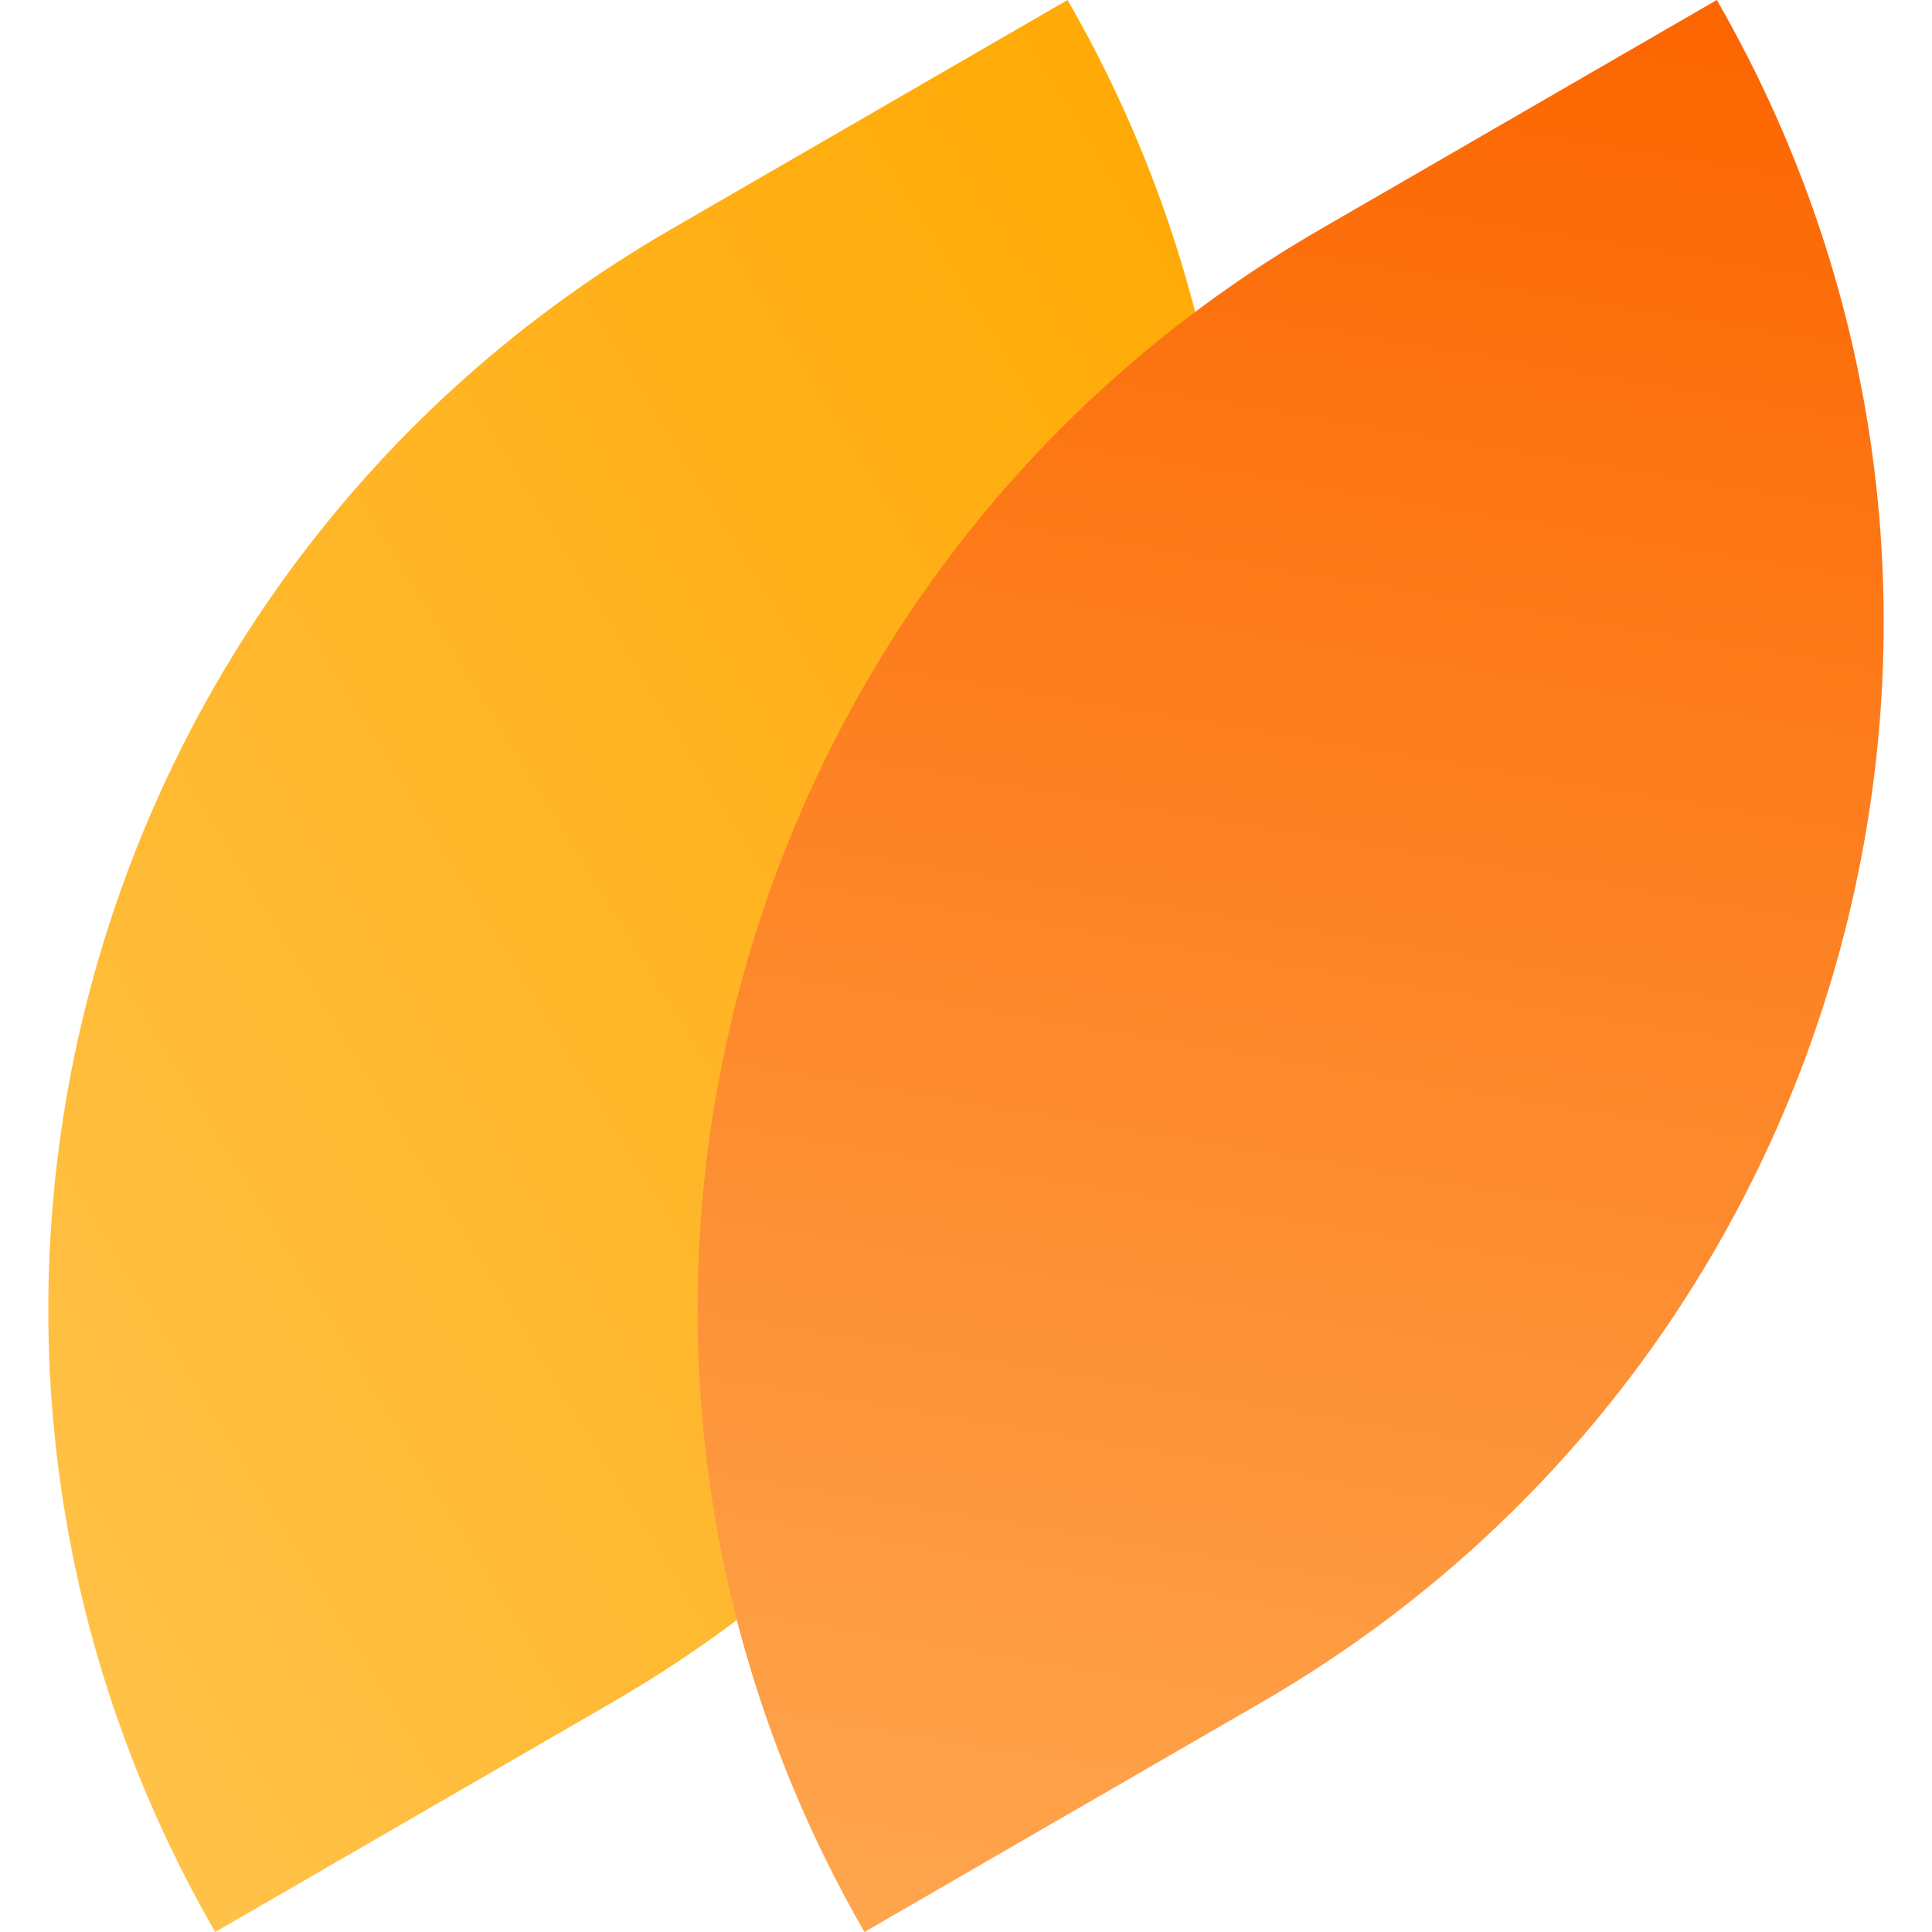
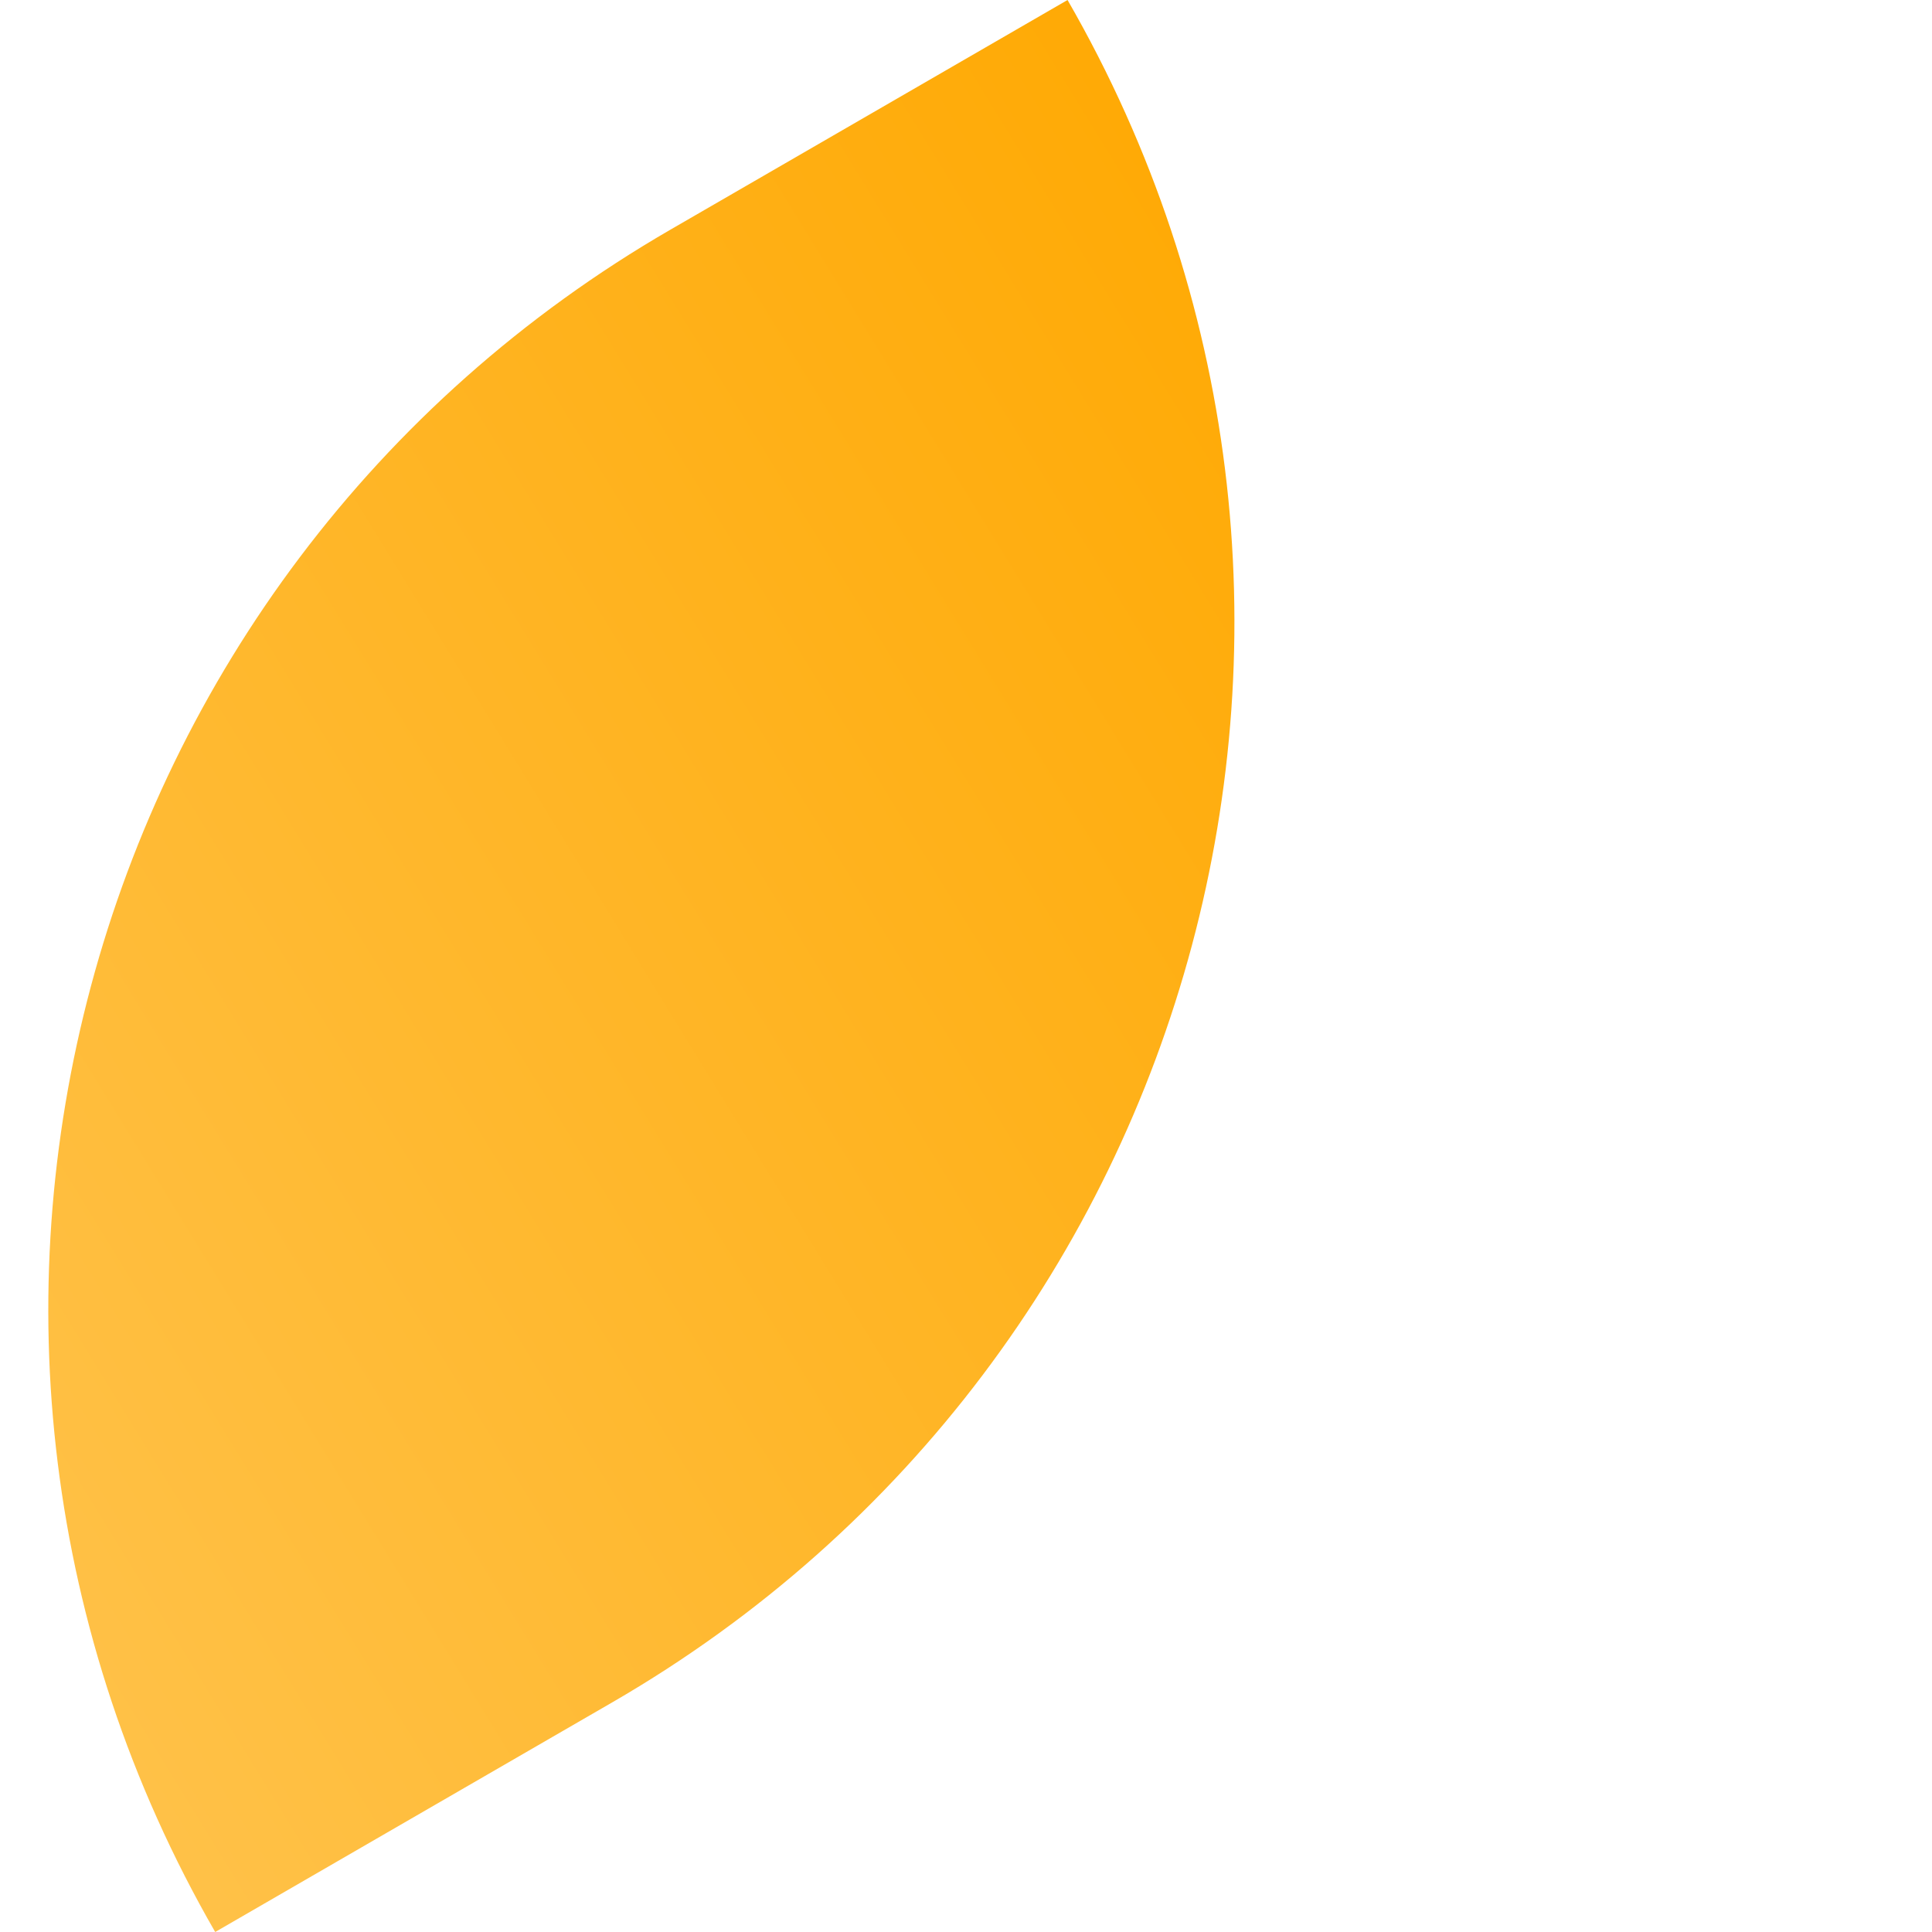
<svg xmlns="http://www.w3.org/2000/svg" width="200" height="200" viewBox="0 0 200 200" fill="none">
  <path d="M69.419 23.765L110.512 0C146.077 61.706 124.971 140.609 63.37 176.234L22.277 200C-13.289 138.294 7.817 59.392 69.419 23.765Z" fill="url(#paint0_linear_102_2)" />
-   <path d="M130.581 176.234L89.488 200C53.923 138.294 75.029 59.391 136.63 23.765L177.723 0C213.289 61.706 192.183 140.608 130.581 176.234Z" fill="url(#paint1_linear_102_2)" />
  <defs>
    <linearGradient id="paint0_linear_102_2" x1="5" y1="200" x2="183.352" y2="90.502" gradientUnits="userSpaceOnUse">
      <stop stop-color="#FFC34D" />
      <stop offset="1" stop-color="#FFA800" />
    </linearGradient>
    <linearGradient id="paint1_linear_102_2" x1="126.812" y1="200" x2="160.902" y2="-3.835" gradientUnits="userSpaceOnUse">
      <stop stop-color="#FEA44C" />
      <stop offset="1" stop-color="#FC6500" />
    </linearGradient>
  </defs>
</svg>